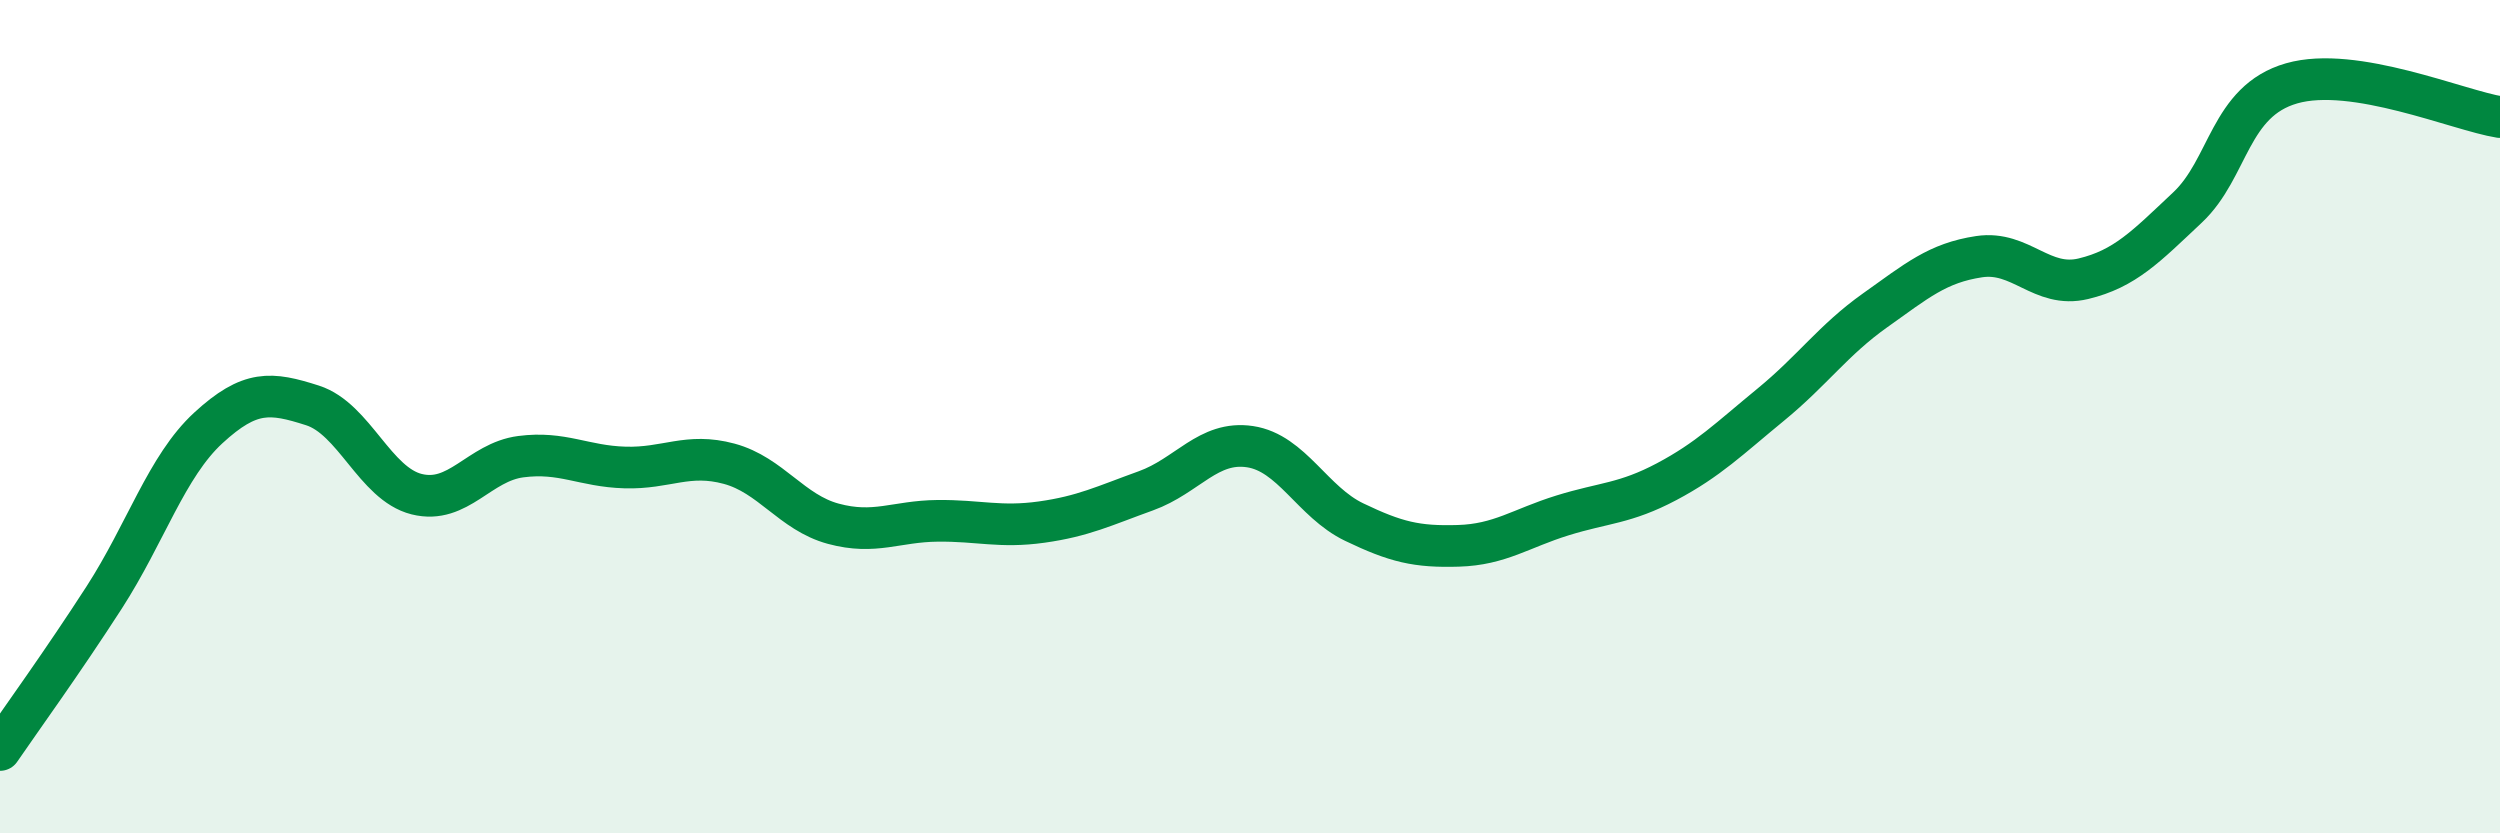
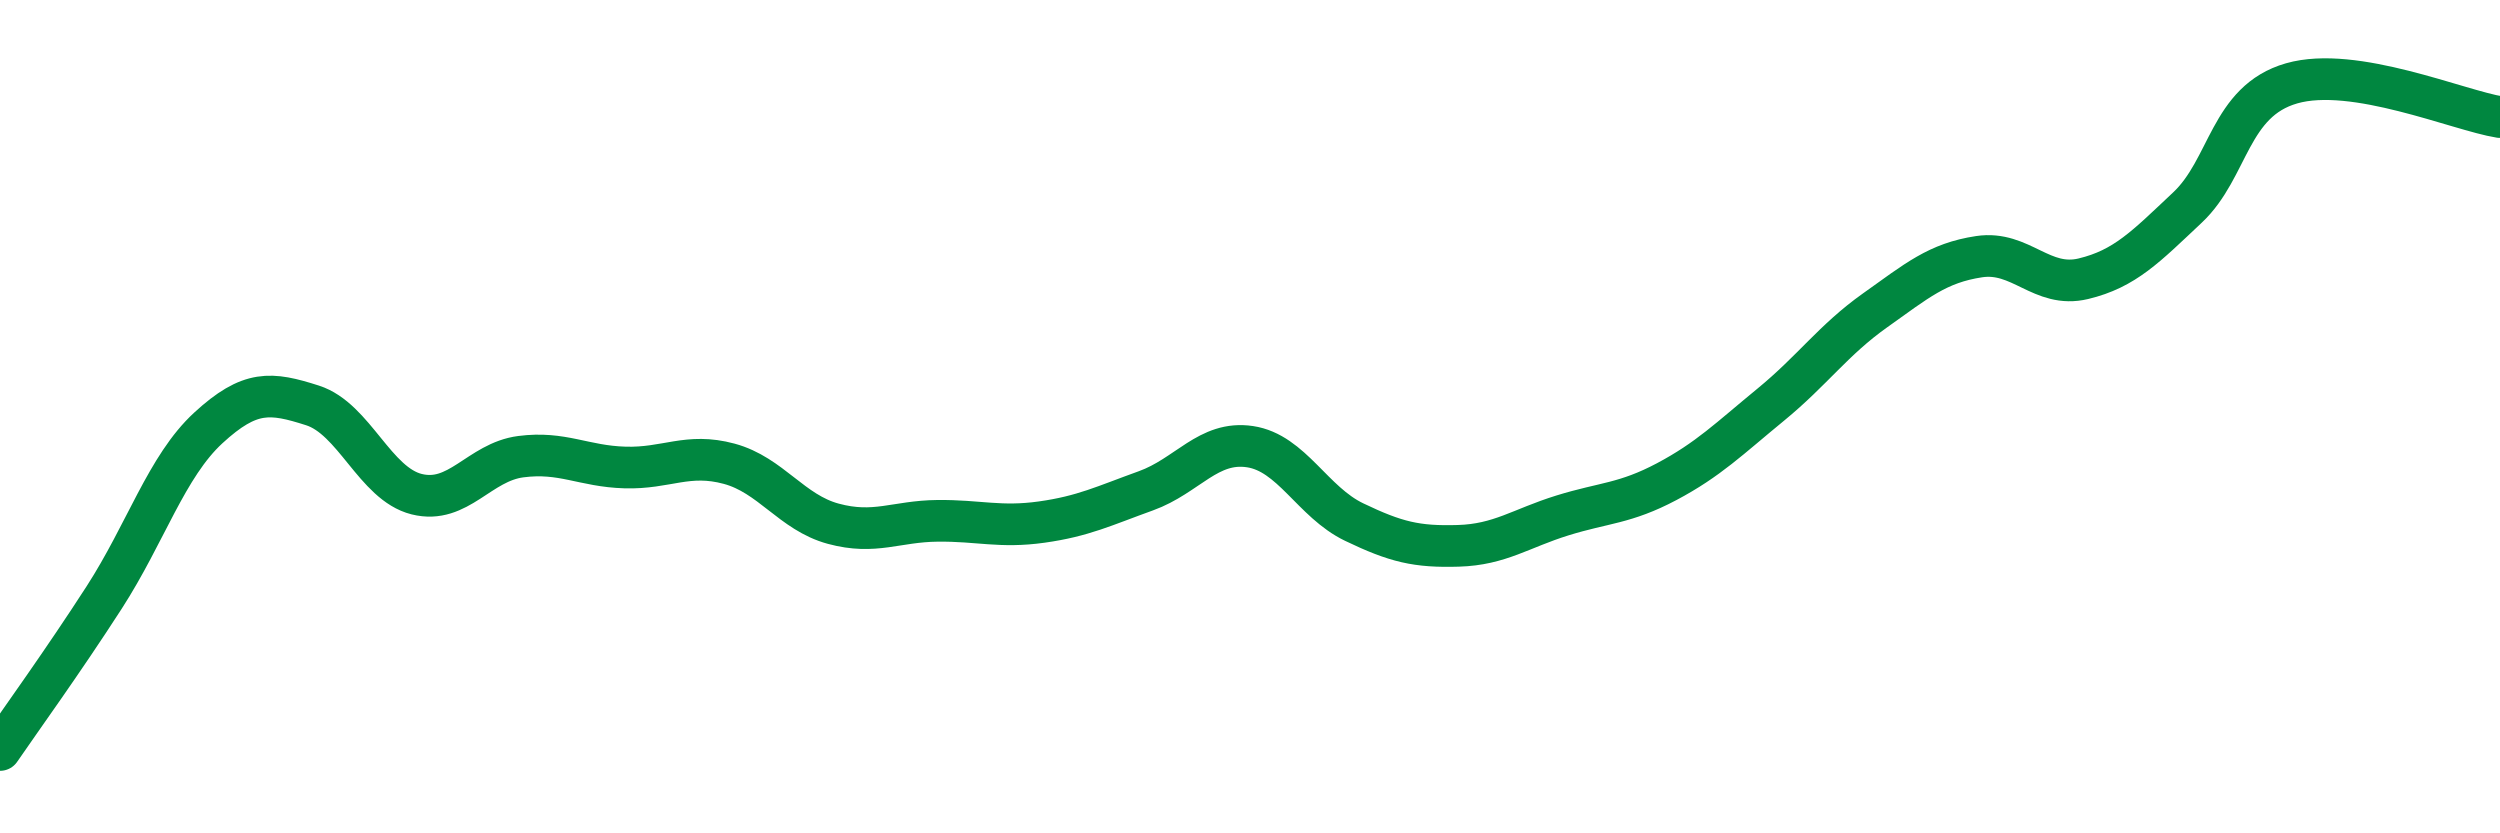
<svg xmlns="http://www.w3.org/2000/svg" width="60" height="20" viewBox="0 0 60 20">
-   <path d="M 0,18 C 0.5,17.27 1.5,15.89 2.5,14.34 C 3.5,12.79 4,11.19 5,10.27 C 6,9.35 6.5,9.41 7.5,9.73 C 8.5,10.05 9,11.61 10,11.86 C 11,12.11 11.5,11.09 12.5,10.96 C 13.5,10.83 14,11.19 15,11.22 C 16,11.25 16.5,10.86 17.5,11.13 C 18.5,11.4 19,12.3 20,12.57 C 21,12.84 21.5,12.51 22.5,12.5 C 23.5,12.49 24,12.67 25,12.53 C 26,12.39 26.5,12.14 27.5,11.78 C 28.5,11.42 29,10.57 30,10.72 C 31,10.87 31.5,12.05 32.5,12.53 C 33.5,13.01 34,13.13 35,13.1 C 36,13.07 36.5,12.68 37.5,12.37 C 38.5,12.06 39,12.09 40,11.56 C 41,11.03 41.5,10.53 42.5,9.71 C 43.5,8.89 44,8.16 45,7.45 C 46,6.74 46.5,6.31 47.5,6.16 C 48.5,6.01 49,6.93 50,6.69 C 51,6.45 51.5,5.92 52.5,4.98 C 53.5,4.04 53.5,2.43 55,2 C 56.5,1.57 59,2.65 60,2.81L60 20L0 20Z" fill="#008740" opacity="0.1" stroke-linecap="round" stroke-linejoin="round" />
  <path d="M 0,18 C 0.5,17.27 1.5,15.89 2.5,14.34 C 3.5,12.79 4,11.19 5,10.27 C 6,9.35 6.5,9.41 7.5,9.73 C 8.5,10.05 9,11.61 10,11.86 C 11,12.11 11.5,11.09 12.5,10.96 C 13.5,10.83 14,11.19 15,11.22 C 16,11.25 16.5,10.86 17.5,11.13 C 18.5,11.4 19,12.3 20,12.57 C 21,12.84 21.5,12.51 22.5,12.5 C 23.5,12.49 24,12.67 25,12.53 C 26,12.39 26.5,12.14 27.5,11.78 C 28.5,11.42 29,10.57 30,10.72 C 31,10.87 31.5,12.05 32.5,12.53 C 33.5,13.01 34,13.13 35,13.1 C 36,13.07 36.5,12.68 37.5,12.37 C 38.5,12.06 39,12.09 40,11.56 C 41,11.03 41.5,10.53 42.5,9.71 C 43.5,8.89 44,8.16 45,7.45 C 46,6.74 46.5,6.31 47.5,6.16 C 48.5,6.01 49,6.93 50,6.69 C 51,6.45 51.5,5.92 52.5,4.98 C 53.5,4.04 53.5,2.43 55,2 C 56.5,1.57 59,2.65 60,2.81" stroke="#008740" stroke-width="1" fill="none" stroke-linecap="round" stroke-linejoin="round" />
</svg>